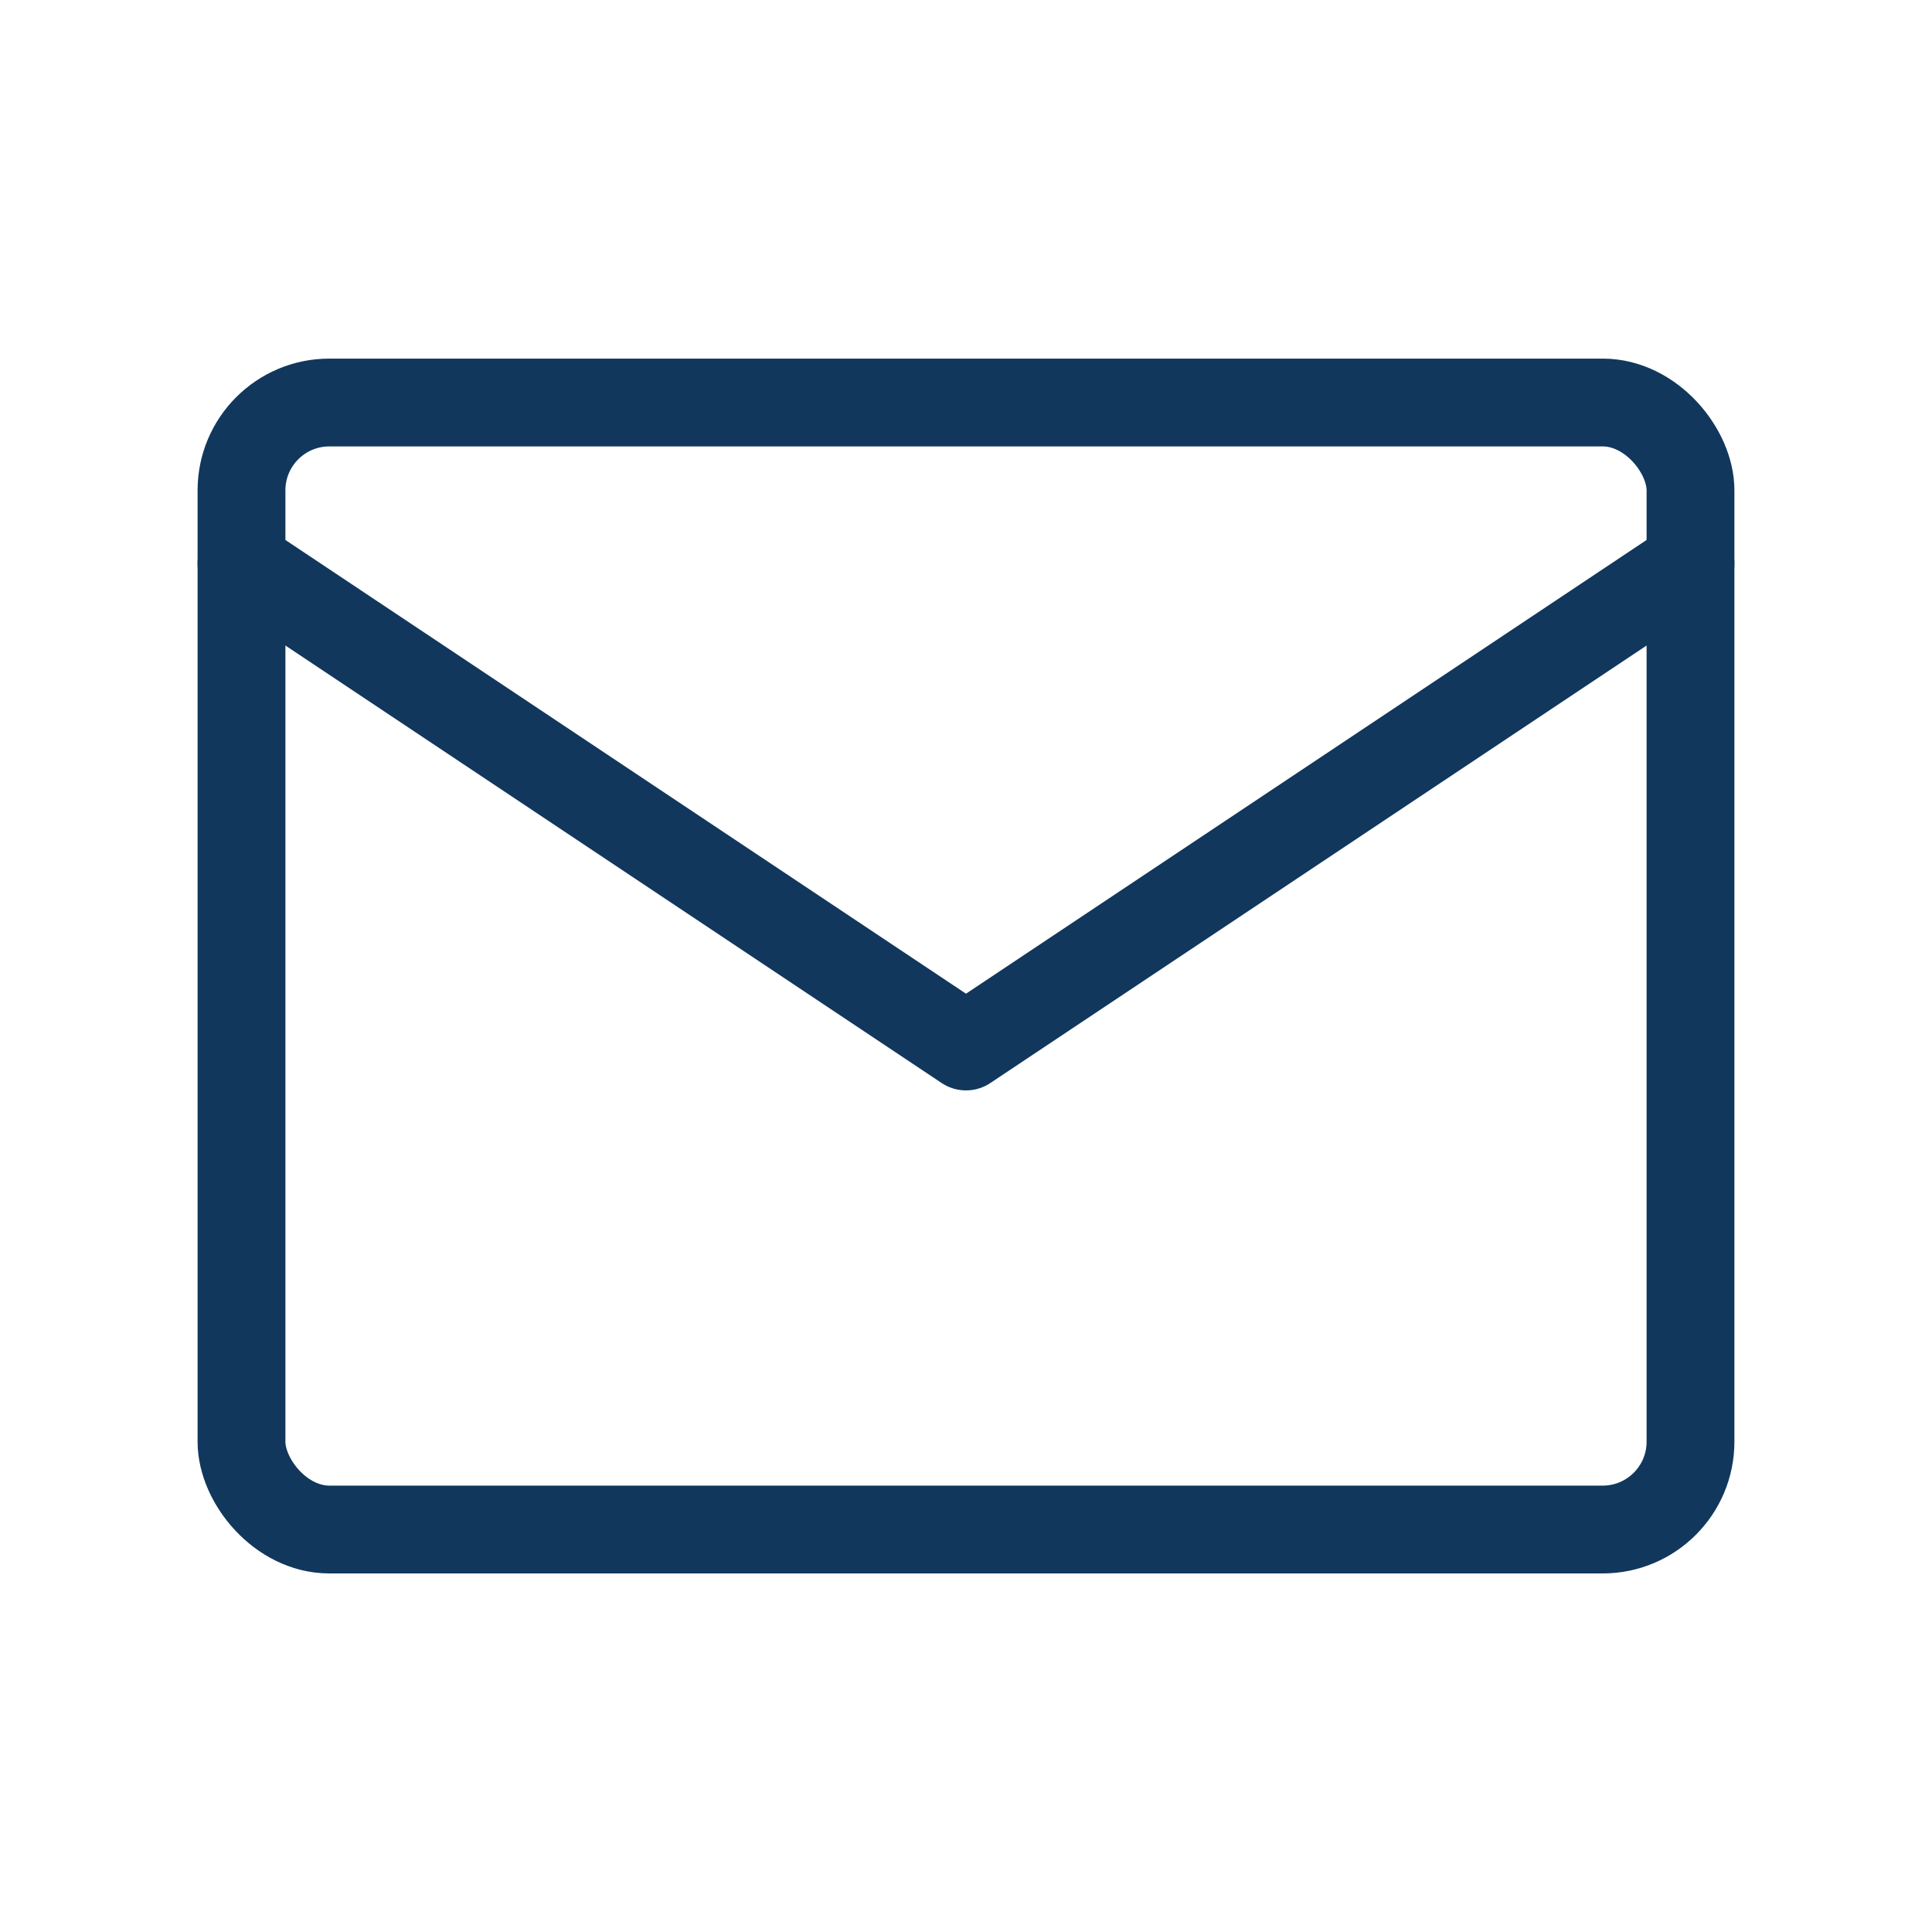
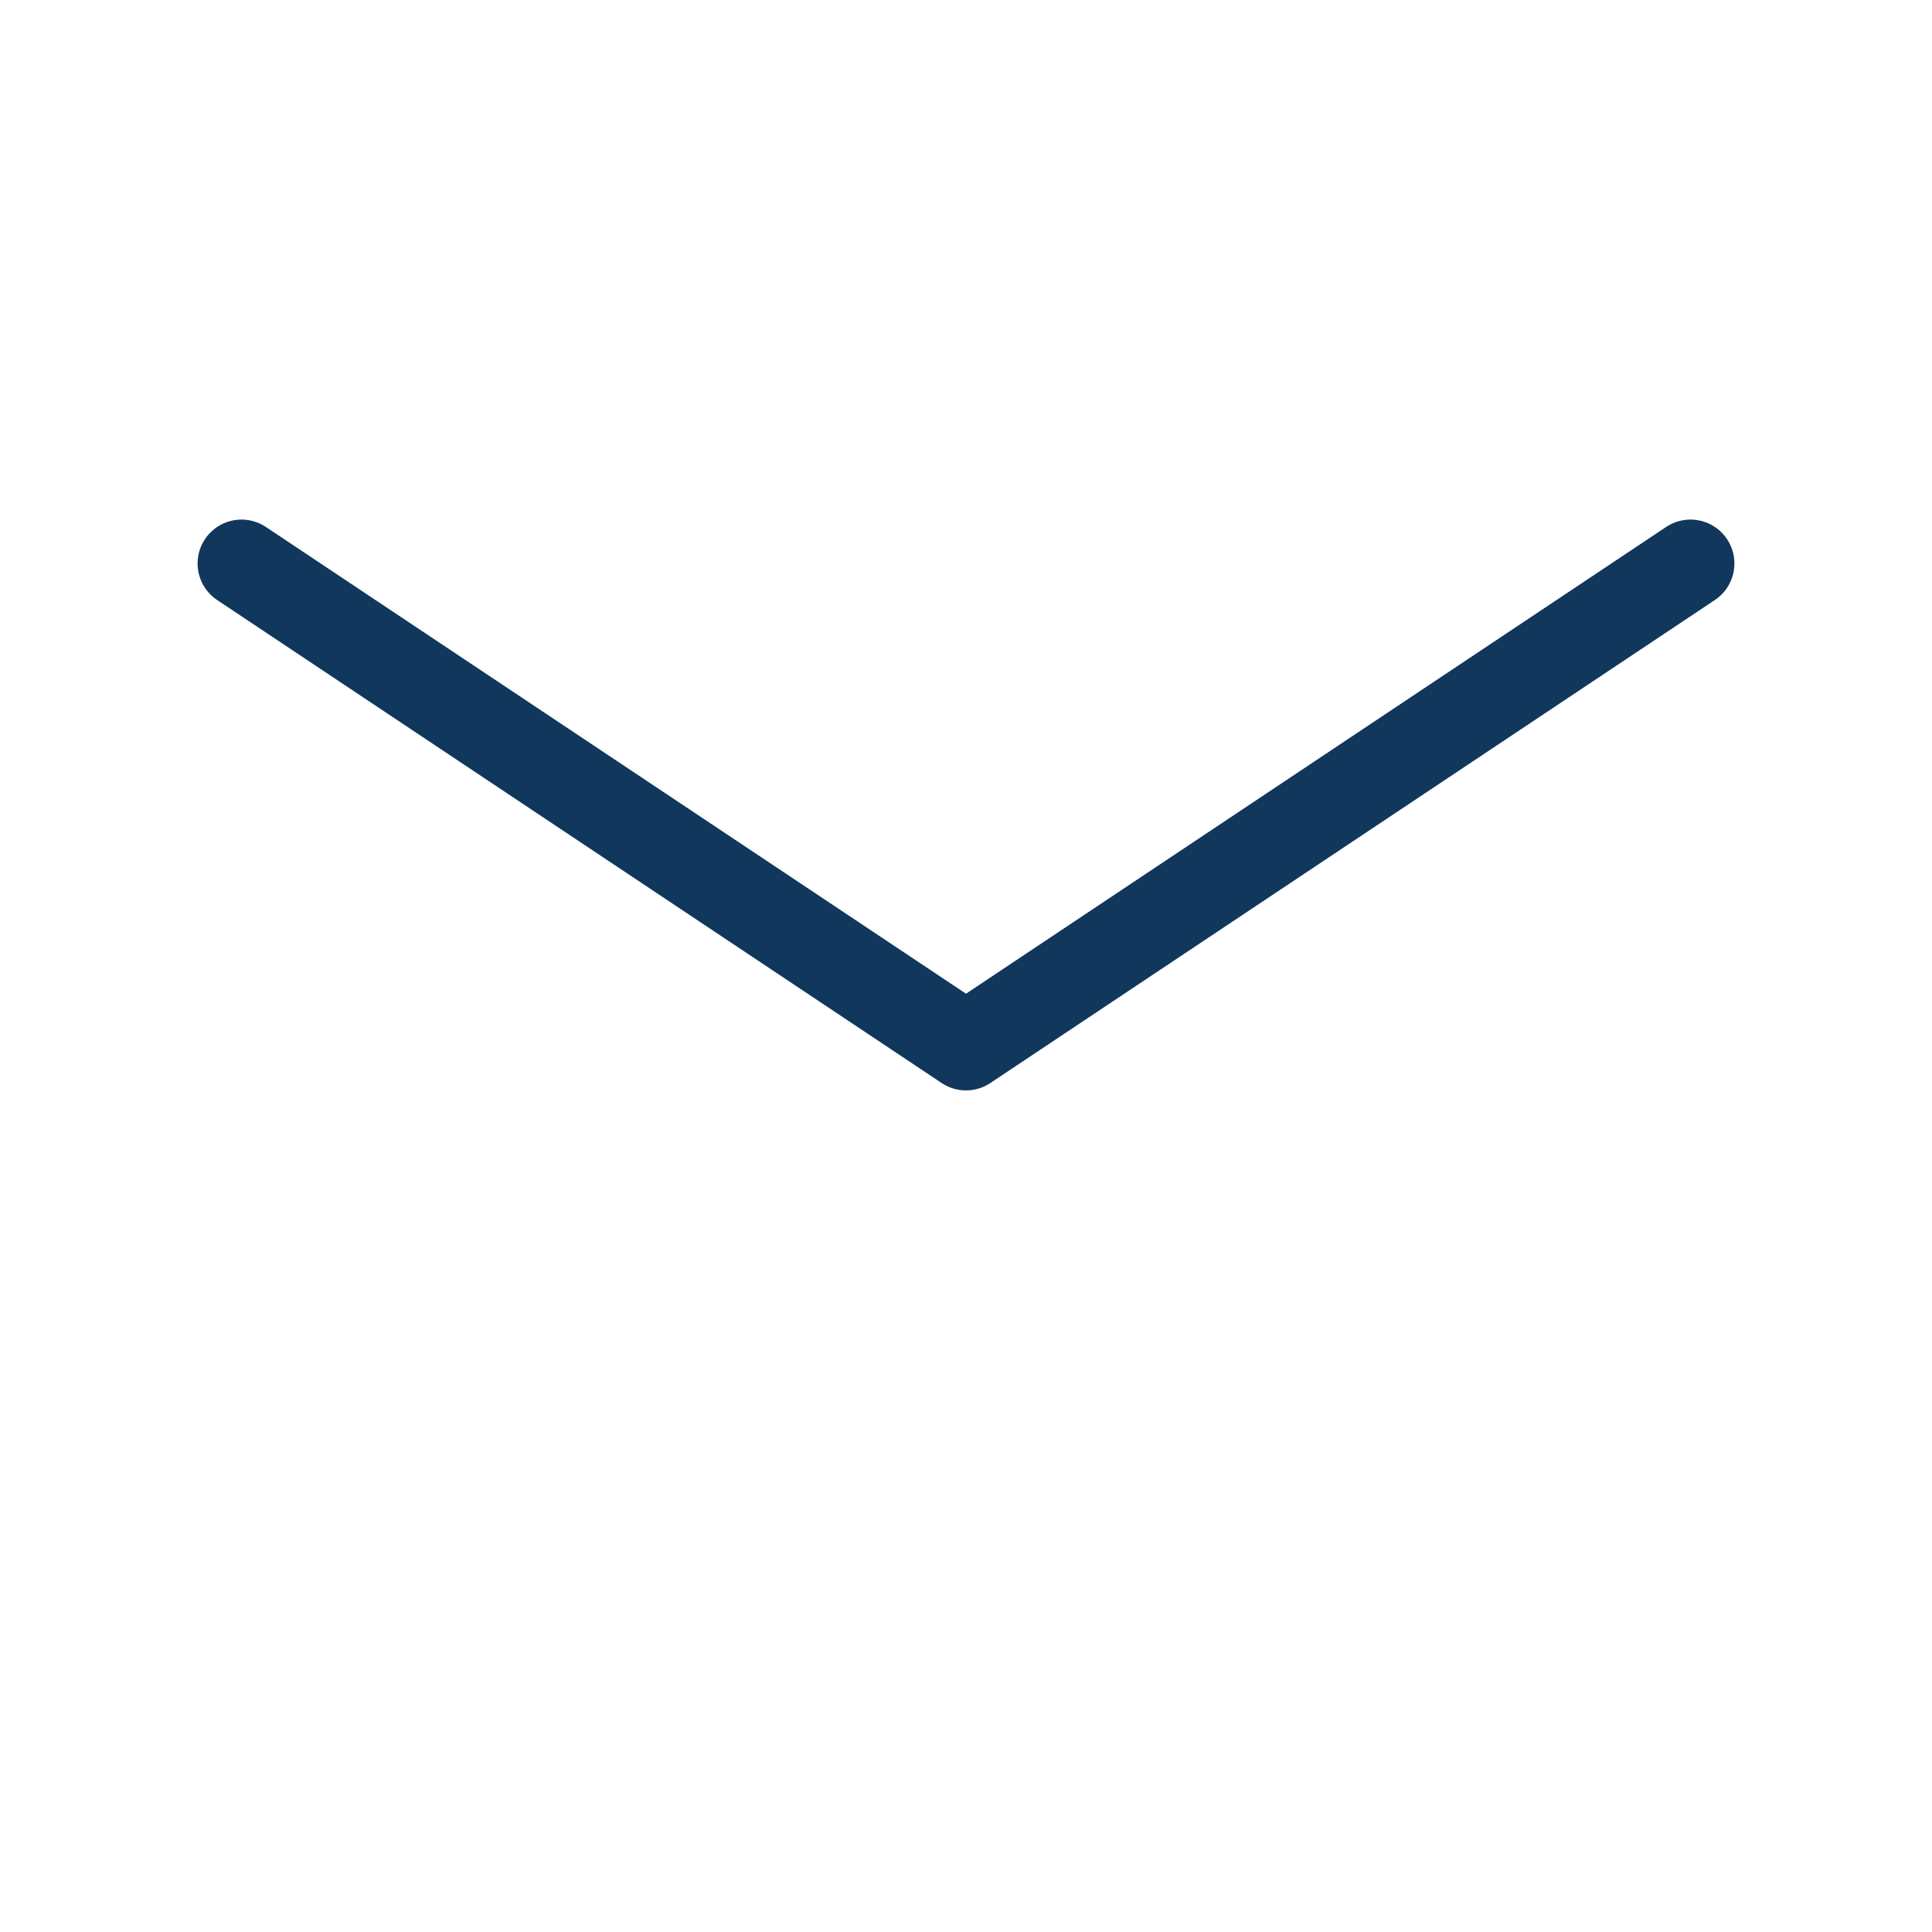
<svg xmlns="http://www.w3.org/2000/svg" width="44" height="44" viewBox="0 0 44 44" fill="none">
-   <rect x="5.5" y="9.167" width="33" height="25.667" rx="2" stroke="#11375C" stroke-width="2" stroke-linecap="round" stroke-linejoin="round" />
  <path d="M5.5 12.833L22 23.833L38.5 12.833" stroke="#11375C" stroke-width="2" stroke-linecap="round" stroke-linejoin="round" />
</svg>